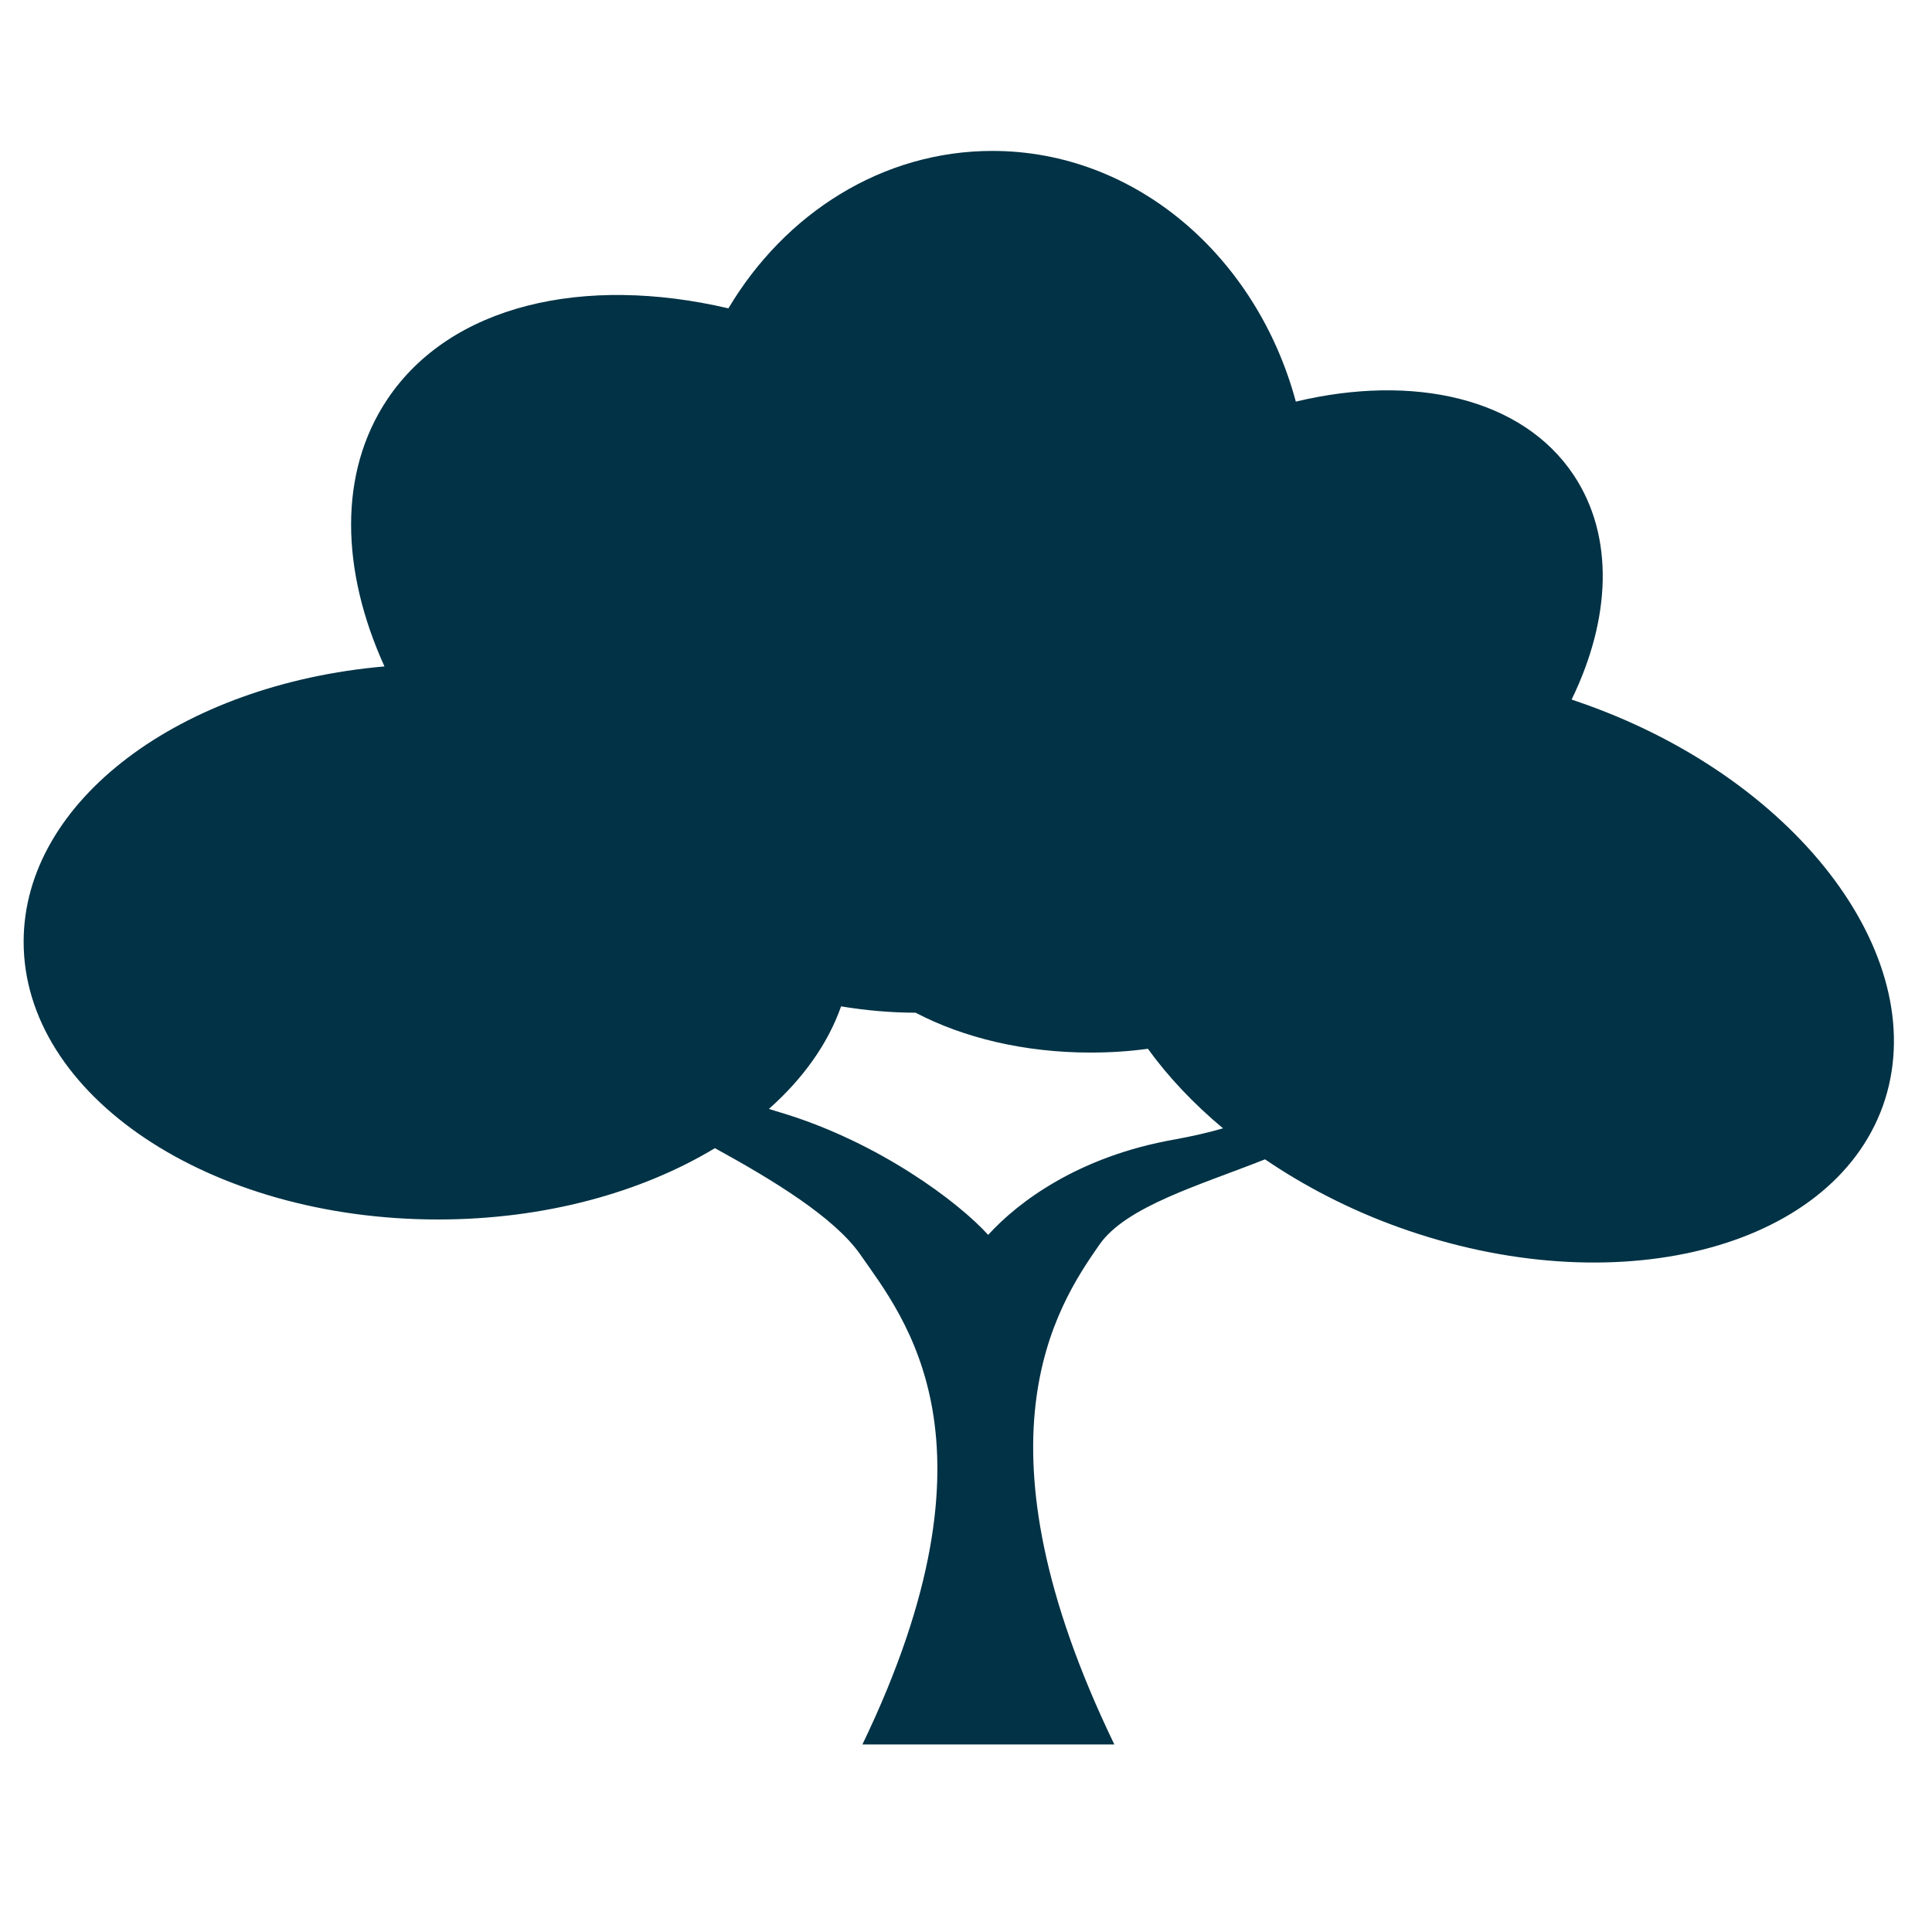
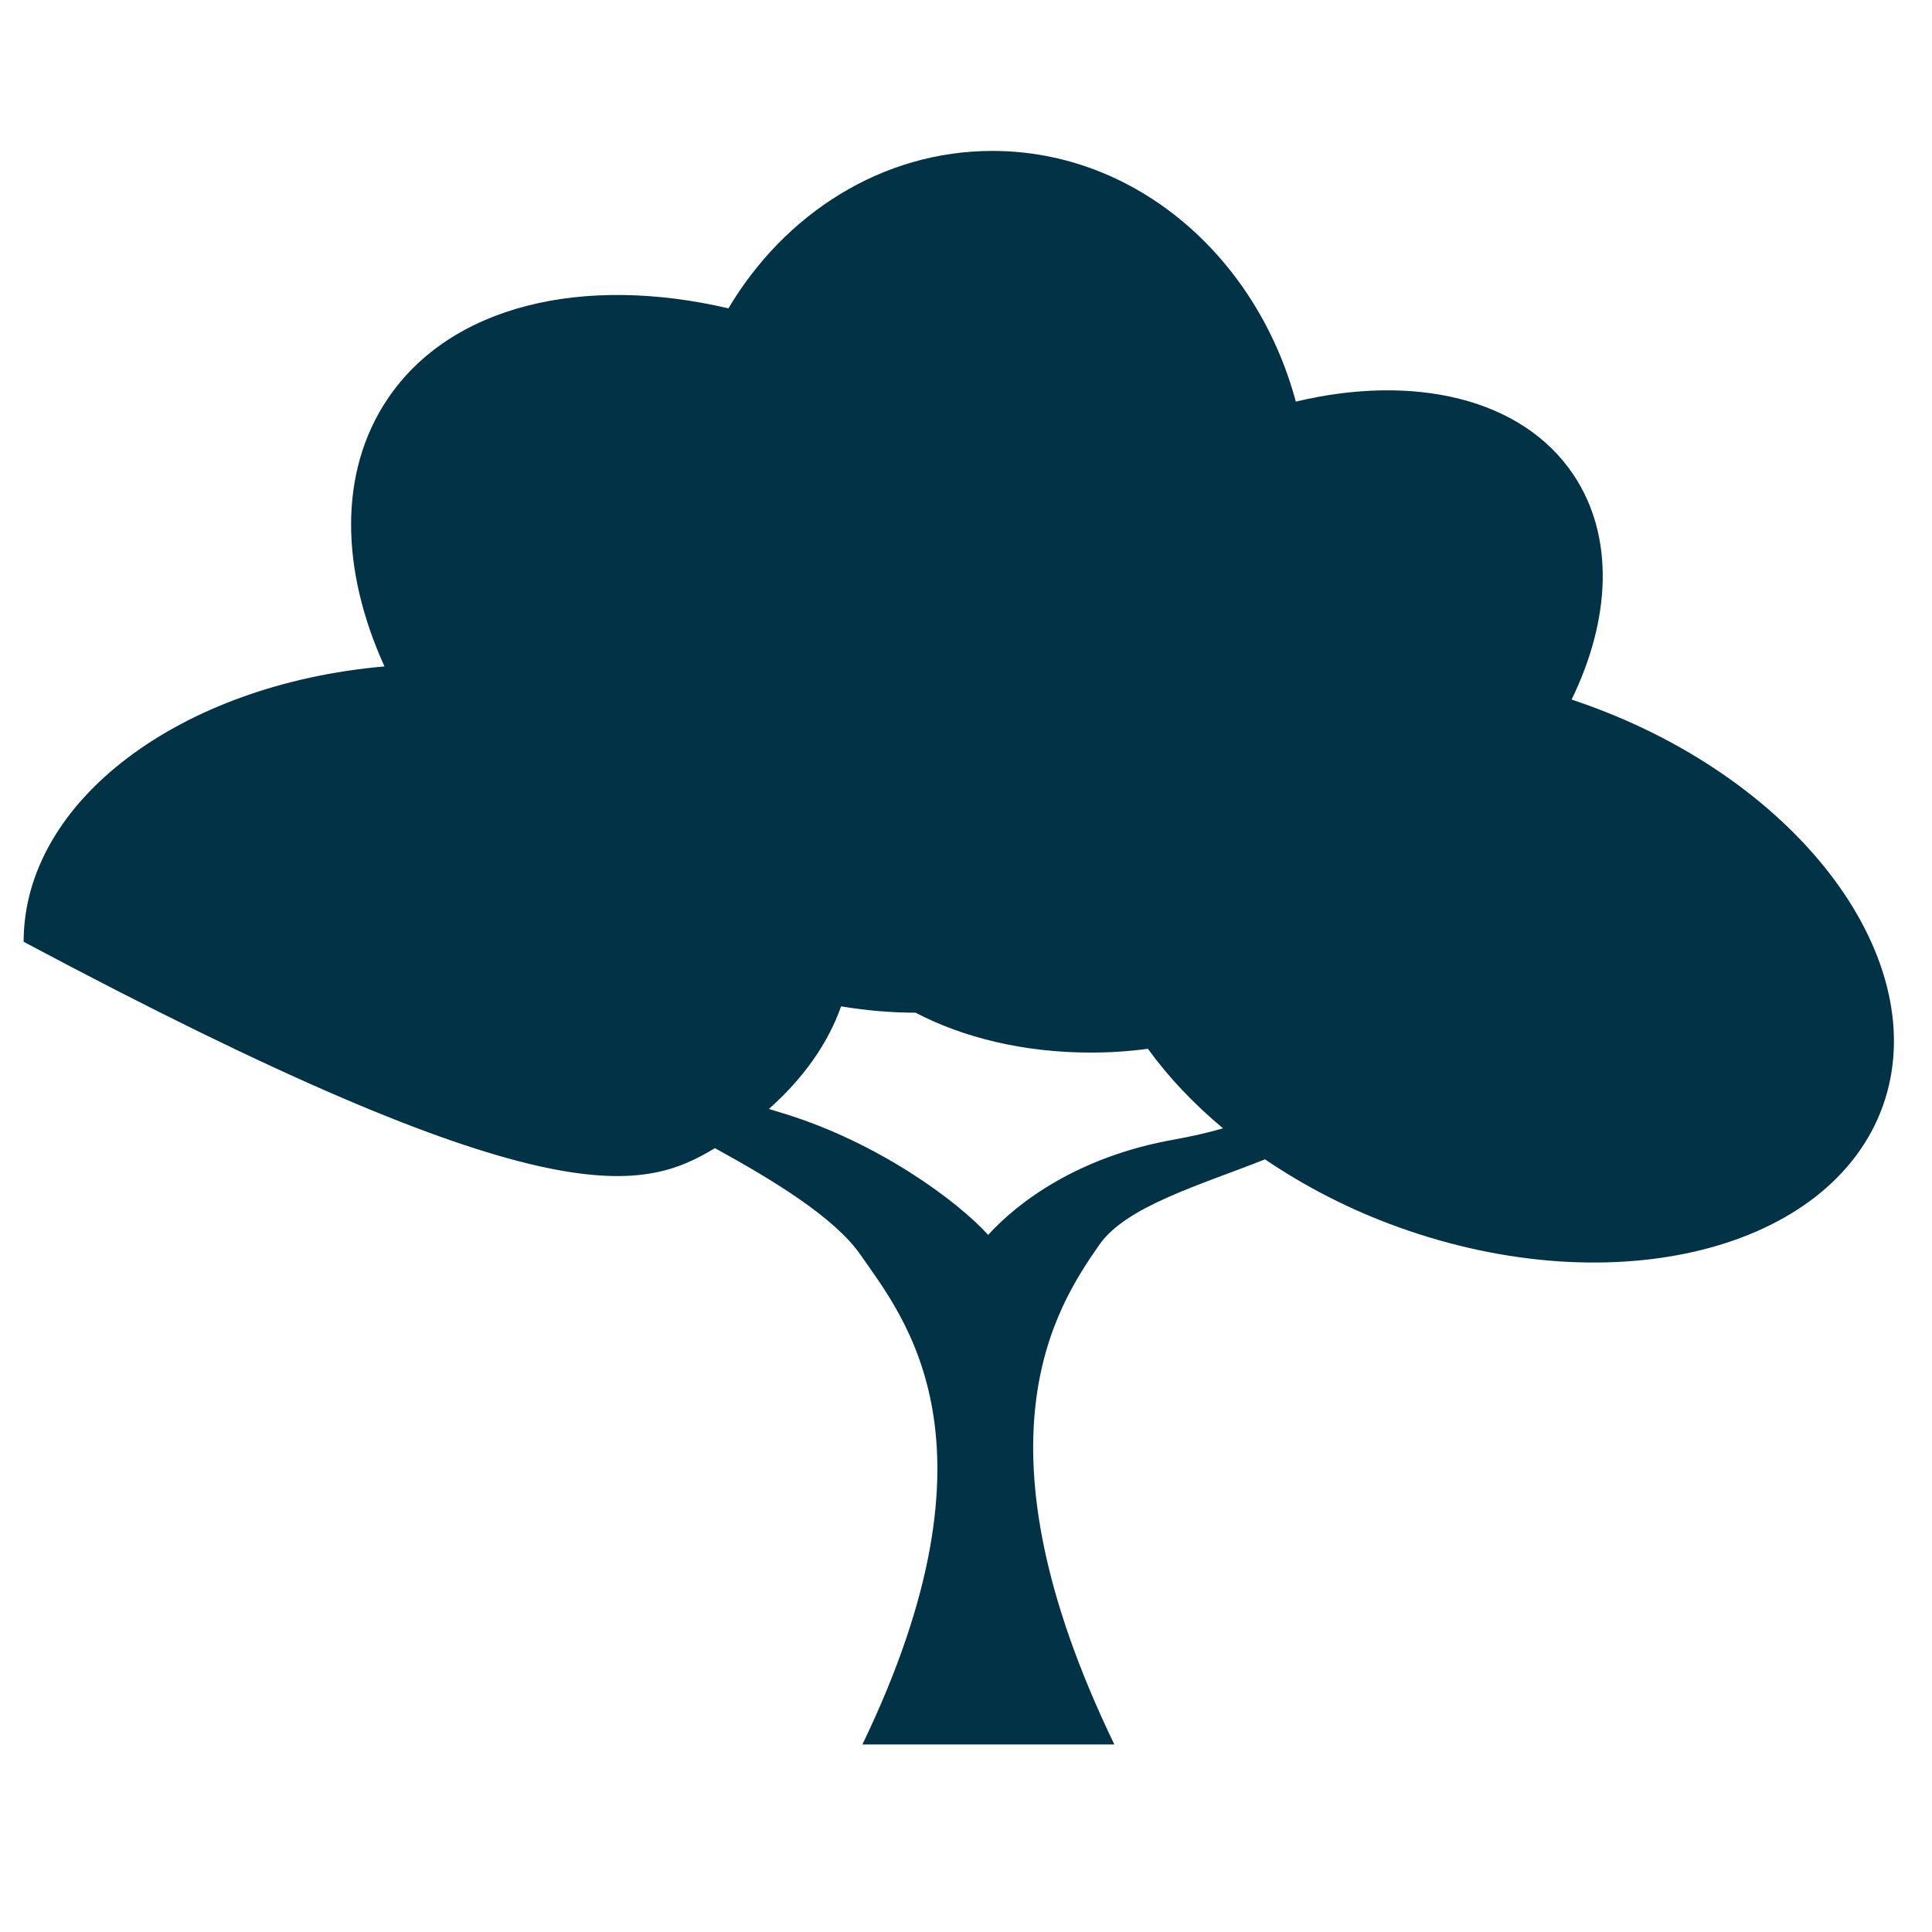
<svg xmlns="http://www.w3.org/2000/svg" width="100%" height="100%" viewBox="0 0 64 64" version="1.1" xml:space="preserve" style="fill-rule:evenodd;clip-rule:evenodd;stroke-linejoin:round;stroke-miterlimit:2;">
  <g transform="matrix(0.699,0,0,0.699,-306.085,-825.042)">
-     <path d="M513.06,1213.71C512.82,1213.63 512.59,1213.55 512.37,1213.47C514.23,1209.65 514.41,1205.74 512.46,1202.82C510.02,1199.17 504.87,1198.02 499.3,1199.35C497.45,1192.48 491.71,1187.47 484.92,1187.47C479.7,1187.47 475.09,1190.43 472.41,1194.93C465.56,1193.33 459.24,1194.76 456.24,1199.25C453.92,1202.73 454.04,1207.34 456.11,1211.9C446.46,1212.74 439.01,1218.26 439.01,1224.95C439.01,1232.22 447.8,1238.11 458.65,1238.11C463.7,1238.11 468.29,1236.83 471.77,1234.73C474.56,1236.26 477.44,1238.02 478.66,1239.77C480.72,1242.74 485.68,1248.63 478.76,1262.99L490.7,1262.99C483.77,1248.64 487.91,1242.29 489.98,1239.32C491.24,1237.49 494.74,1236.49 497.84,1235.26C499.71,1236.53 501.84,1237.64 504.18,1238.48C514.39,1242.15 524.66,1239.57 527.12,1232.73C529.56,1225.89 523.27,1217.37 513.06,1213.71ZM493.55,1234.32C489,1235.12 486.14,1237.28 484.72,1238.84C483.3,1237.27 479.55,1234.47 475.01,1233.08C474.77,1233.01 474.55,1232.94 474.33,1232.87C475.93,1231.45 477.12,1229.8 477.75,1228.01C478.96,1228.21 480.14,1228.31 481.28,1228.31C483.55,1229.5 486.43,1230.2 489.58,1230.2C490.51,1230.2 491.42,1230.14 492.29,1230.02C493.25,1231.35 494.45,1232.62 495.85,1233.79C495.13,1234 494.37,1234.17 493.55,1234.32Z" style="fill:rgb(1,50,69);fill-rule:nonzero;" />
+     <path d="M513.06,1213.71C512.82,1213.63 512.59,1213.55 512.37,1213.47C514.23,1209.65 514.41,1205.74 512.46,1202.82C510.02,1199.17 504.87,1198.02 499.3,1199.35C497.45,1192.48 491.71,1187.47 484.92,1187.47C479.7,1187.47 475.09,1190.43 472.41,1194.93C465.56,1193.33 459.24,1194.76 456.24,1199.25C453.92,1202.73 454.04,1207.34 456.11,1211.9C446.46,1212.74 439.01,1218.26 439.01,1224.95C463.7,1238.11 468.29,1236.83 471.77,1234.73C474.56,1236.26 477.44,1238.02 478.66,1239.77C480.72,1242.74 485.68,1248.63 478.76,1262.99L490.7,1262.99C483.77,1248.64 487.91,1242.29 489.98,1239.32C491.24,1237.49 494.74,1236.49 497.84,1235.26C499.71,1236.53 501.84,1237.64 504.18,1238.48C514.39,1242.15 524.66,1239.57 527.12,1232.73C529.56,1225.89 523.27,1217.37 513.06,1213.71ZM493.55,1234.32C489,1235.12 486.14,1237.28 484.72,1238.84C483.3,1237.27 479.55,1234.47 475.01,1233.08C474.77,1233.01 474.55,1232.94 474.33,1232.87C475.93,1231.45 477.12,1229.8 477.75,1228.01C478.96,1228.21 480.14,1228.31 481.28,1228.31C483.55,1229.5 486.43,1230.2 489.58,1230.2C490.51,1230.2 491.42,1230.14 492.29,1230.02C493.25,1231.35 494.45,1232.62 495.85,1233.79C495.13,1234 494.37,1234.17 493.55,1234.32Z" style="fill:rgb(1,50,69);fill-rule:nonzero;" />
  </g>
</svg>